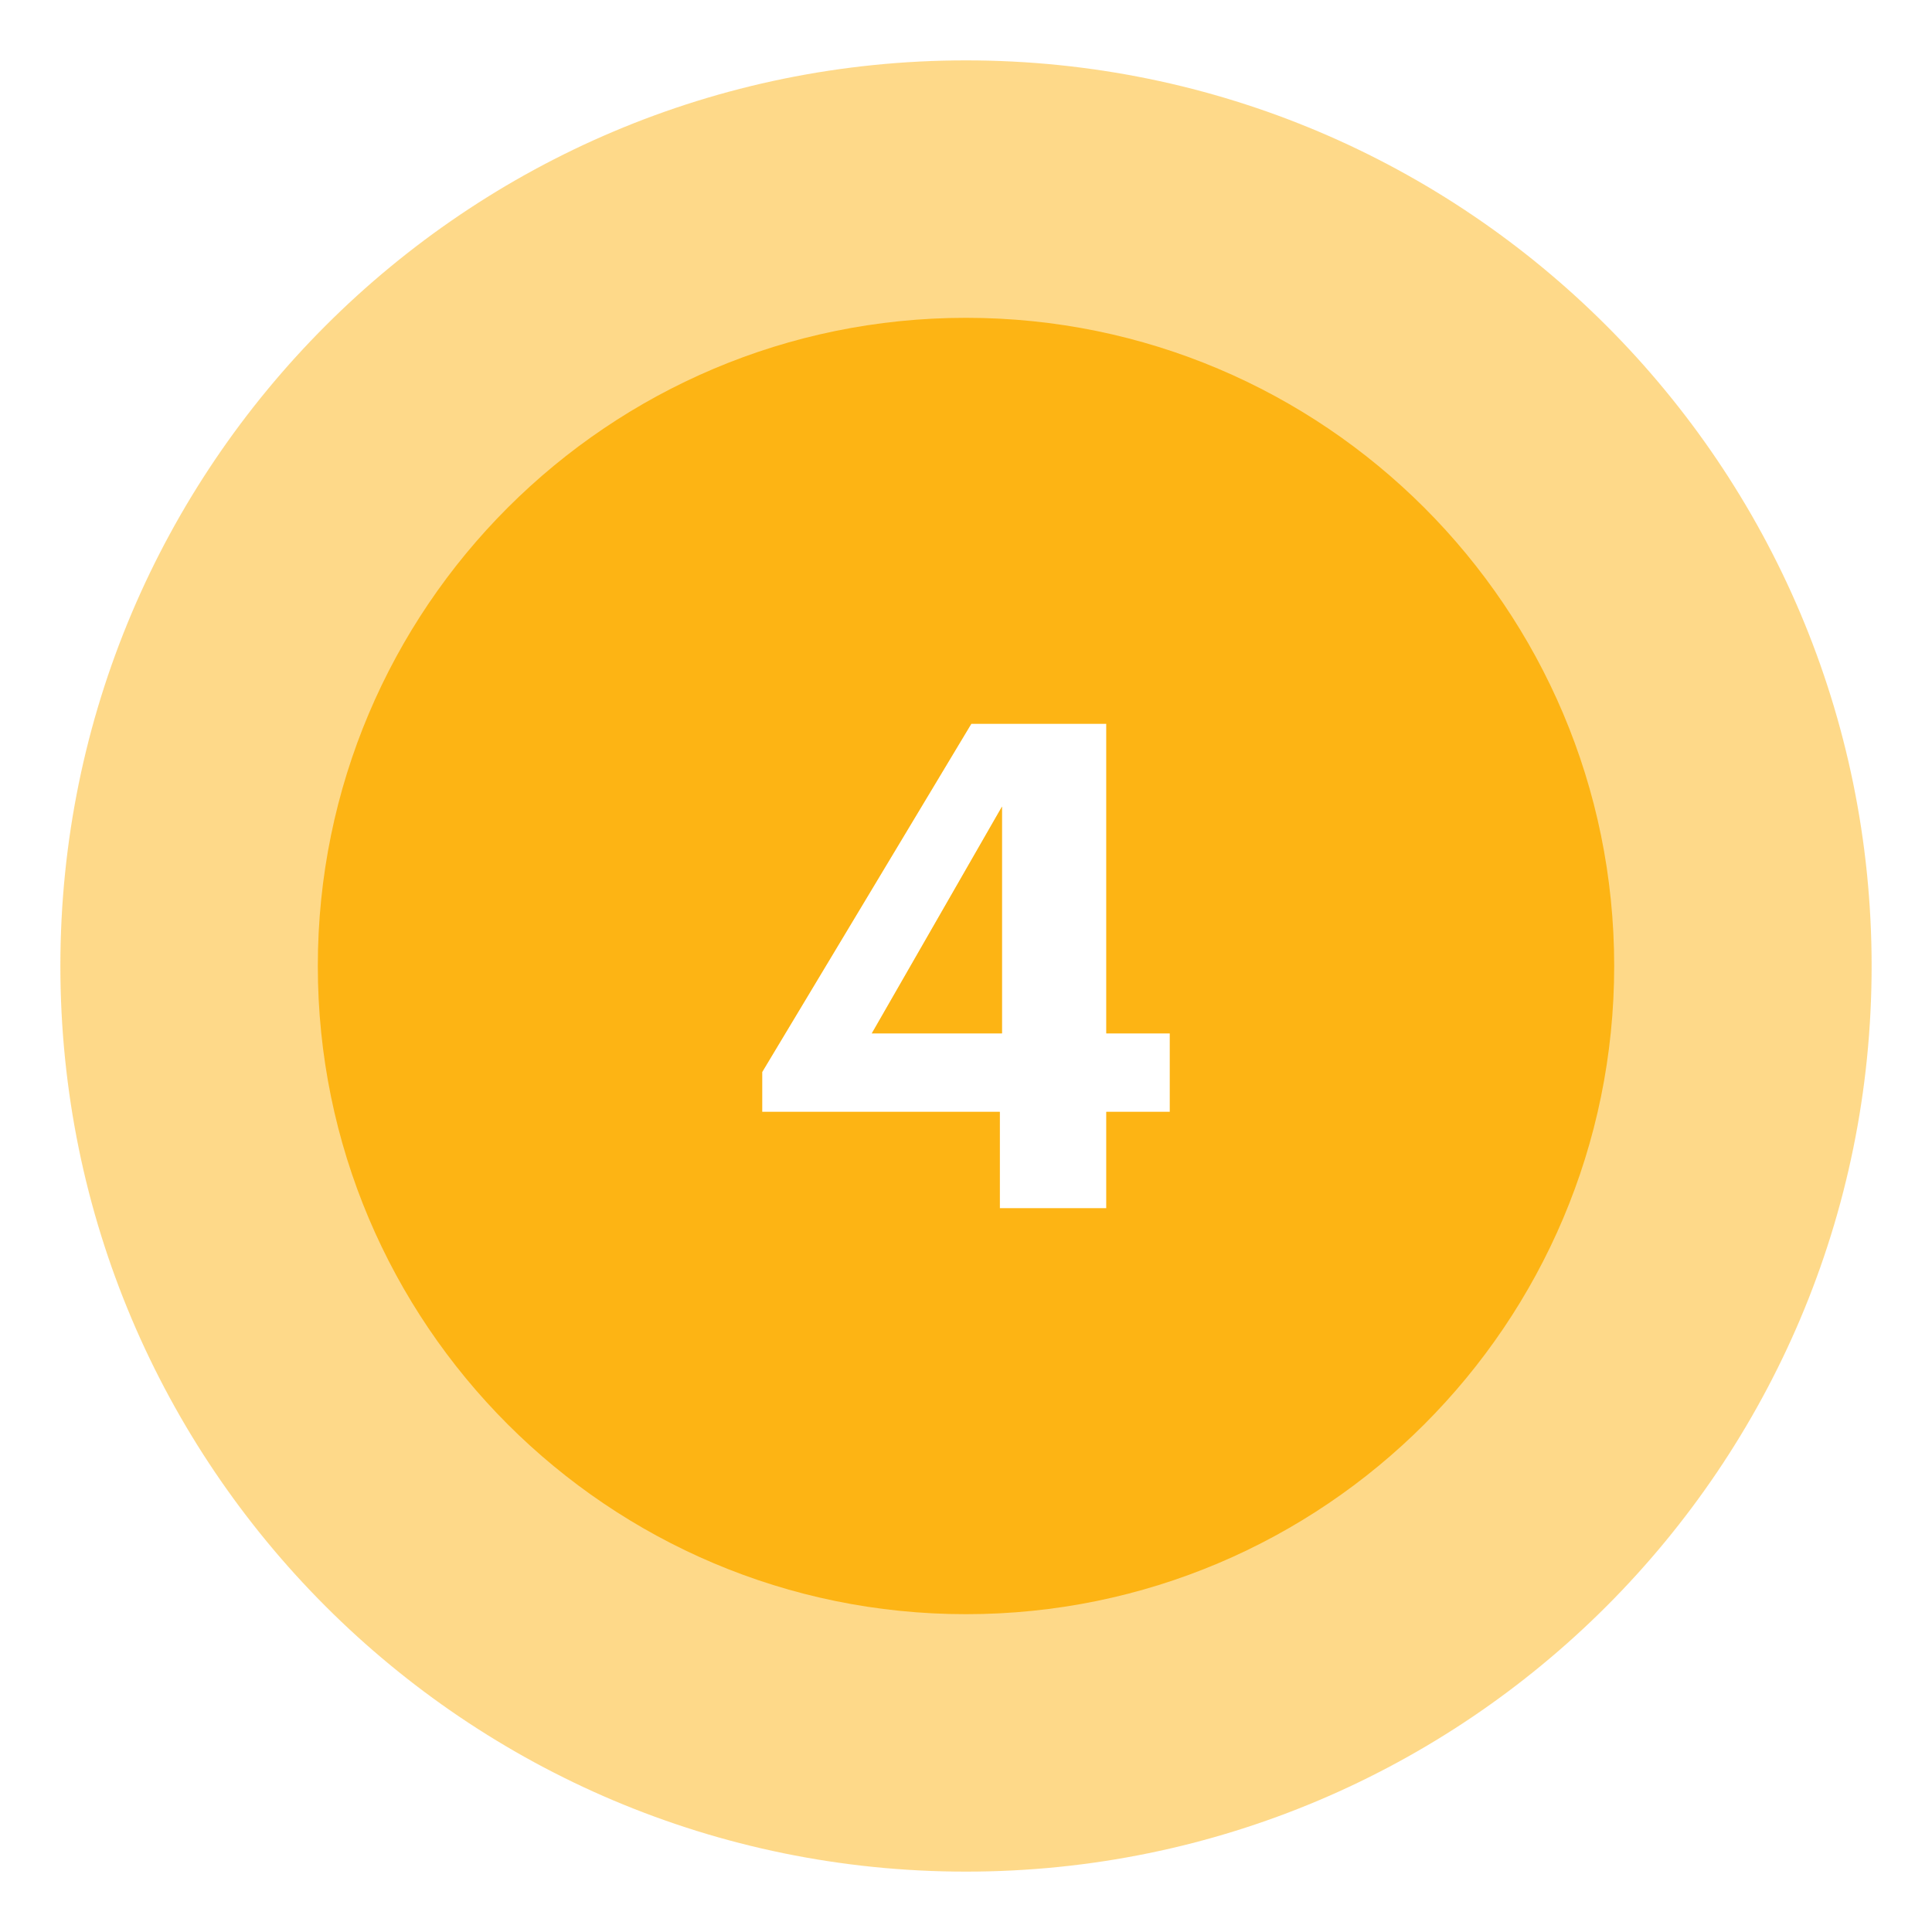
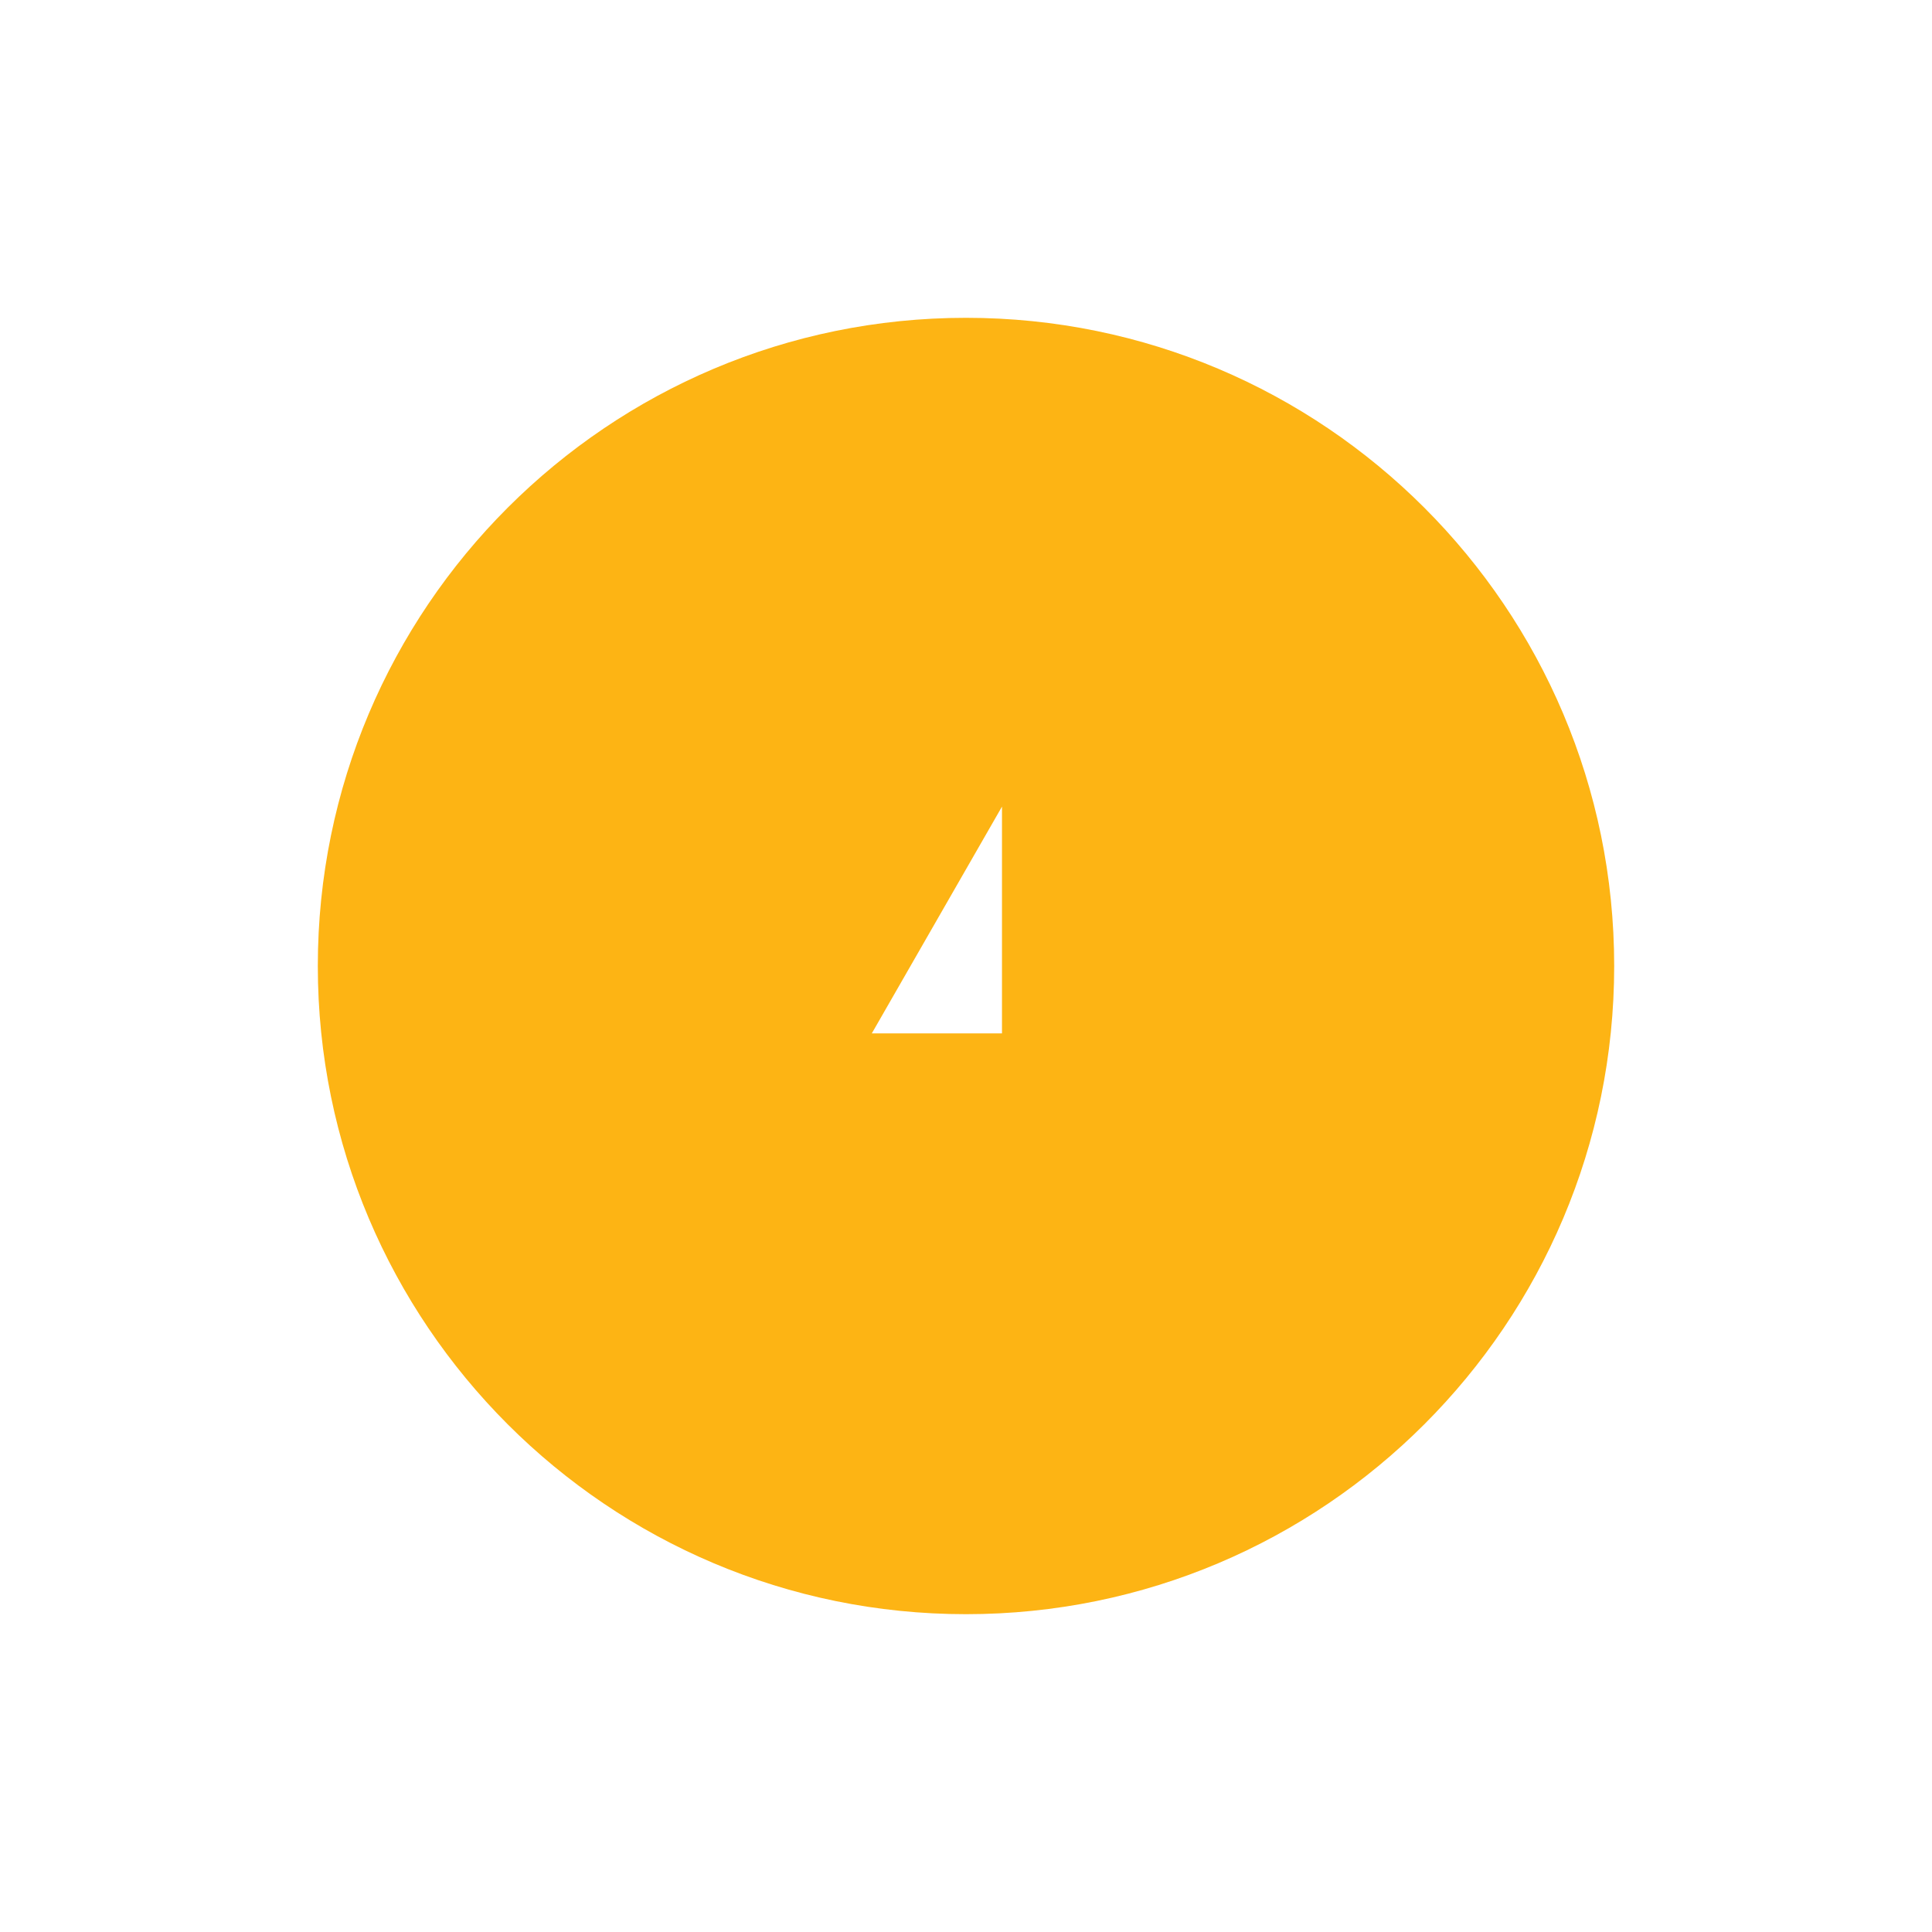
<svg xmlns="http://www.w3.org/2000/svg" xml:space="preserve" width="80px" height="80px" version="1.0" shape-rendering="geometricPrecision" text-rendering="geometricPrecision" image-rendering="optimizeQuality" fill-rule="evenodd" clip-rule="evenodd" viewBox="0 0 80 80">
  <g id="Layer_x0020_1">
    <g id="_1818448550352">
-       <path fill="#FDB414" fill-opacity="0.502" d="M40 2.5c20.71,0 37.5,16.79 37.5,37.5 0,20.71 -16.79,37.5 -37.5,37.5 -20.71,0 -37.5,-16.79 -37.5,-37.5 0,-20.71 16.79,-37.5 37.5,-37.5zm1.4 47.53l4.41 0 0 -3.99 2.63 0 0 -3.25 -2.63 0 0 -12.82 -5.59 0 -8.66 14.42 0 1.65 9.84 0 0 3.99zm-5.3 -7.24l5.39 -9.39 0 9.39 -5.39 0z" />
-       <path fill="#FDB414" d="M40 13.16c14.82,0 26.84,12.02 26.84,26.84 0,14.82 -12.02,26.84 -26.84,26.84 -14.82,0 -26.84,-12.02 -26.84,-26.84 0,-14.82 12.02,-26.84 26.84,-26.84zm1.4 36.87l4.41 0 0 -3.99 2.63 0 0 -3.25 -2.63 0 0 -12.82 -5.59 0 -8.66 14.42 0 1.65 9.84 0 0 3.99zm-5.3 -7.24l5.39 -9.39 0 9.39 -5.39 0z" />
+       <path fill="#FDB414" d="M40 13.16c14.82,0 26.84,12.02 26.84,26.84 0,14.82 -12.02,26.84 -26.84,26.84 -14.82,0 -26.84,-12.02 -26.84,-26.84 0,-14.82 12.02,-26.84 26.84,-26.84zm1.4 36.87zm-5.3 -7.24l5.39 -9.39 0 9.39 -5.39 0z" />
    </g>
  </g>
</svg>